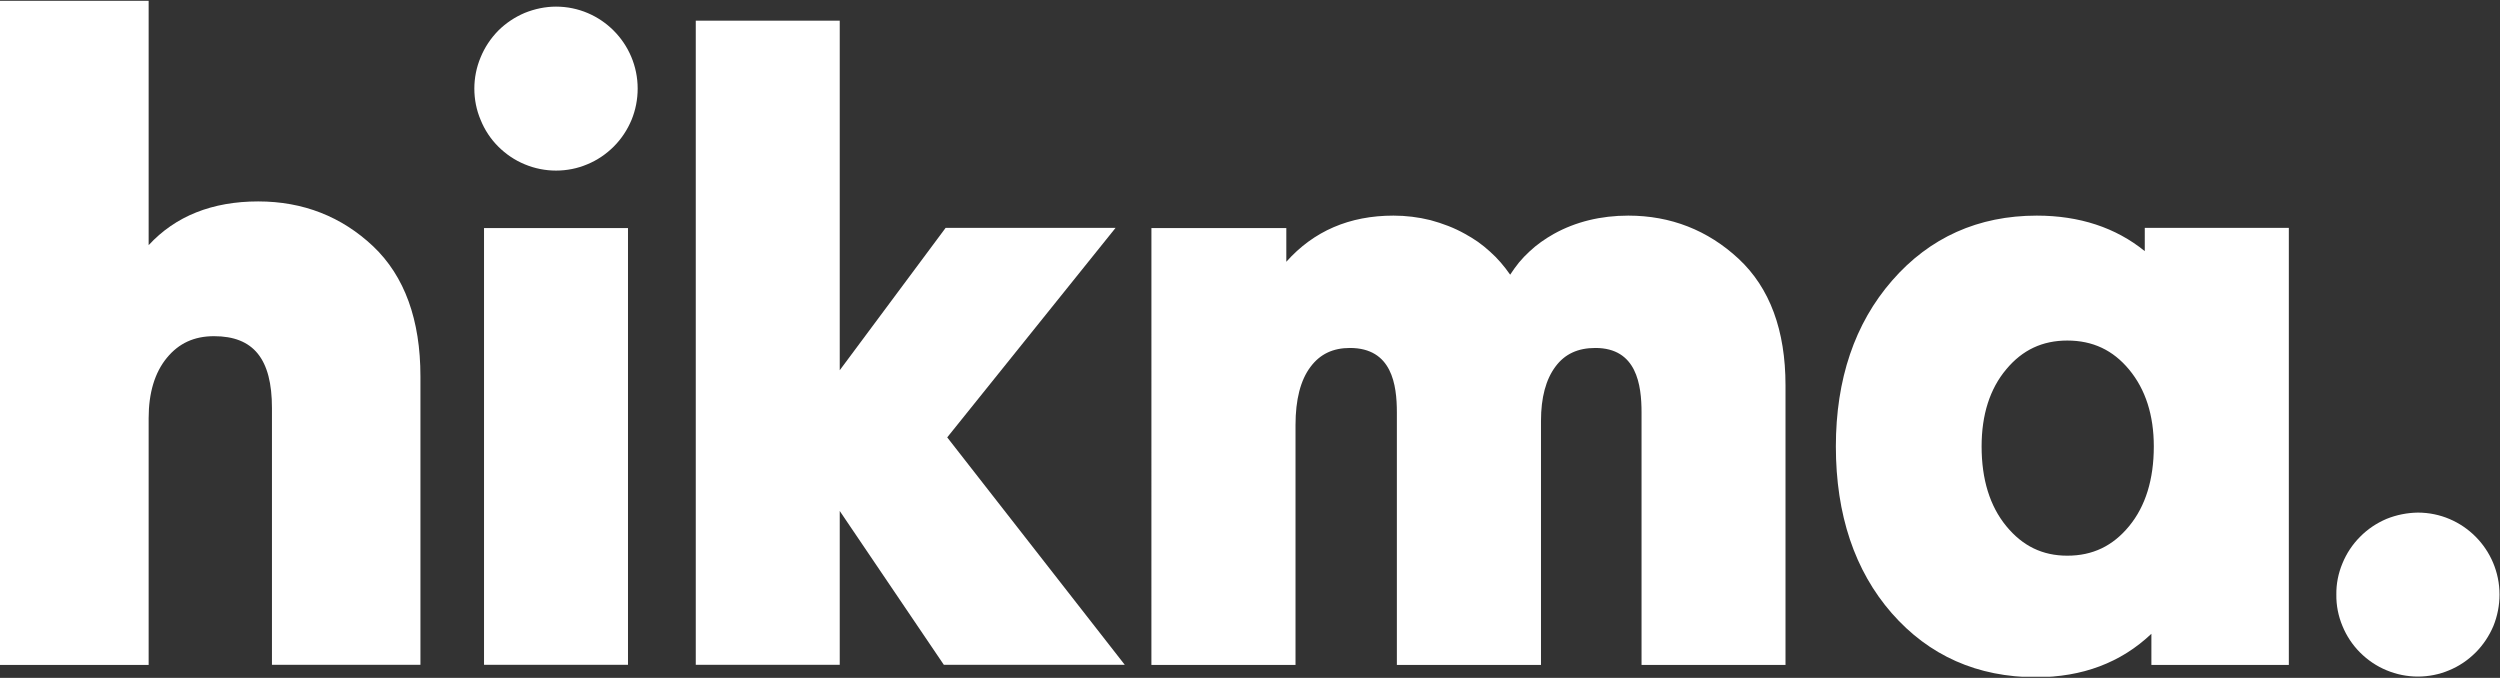
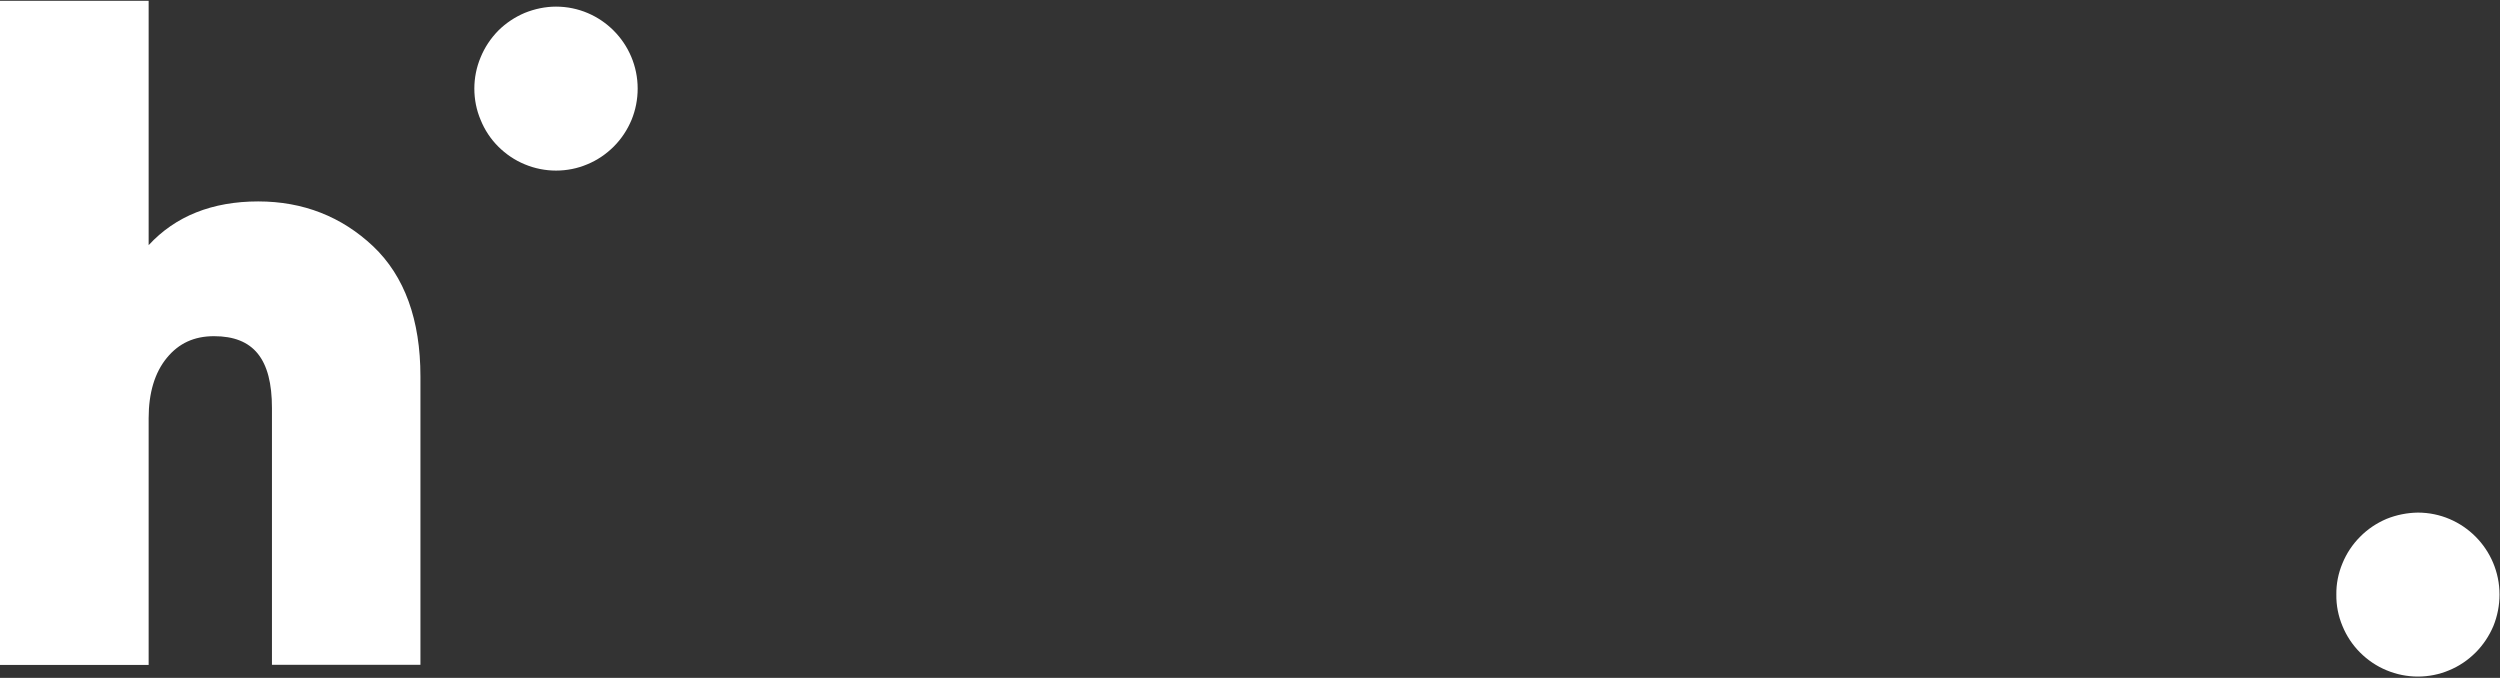
<svg xmlns="http://www.w3.org/2000/svg" version="1.2" viewBox="0 0 1549 420" width="1549" height="420">
  <rect x="0" y="0" width="1549" height="420" fill="#333333" stroke="none" />
  <title>HIK</title>
  <defs>
    <clipPath clipPathUnits="userSpaceOnUse" id="cp1">
-       <path d="m713.42 133.59h704.74v285.72h-704.75z" />
+       <path d="m713.42 133.59h704.74v285.72z" />
    </clipPath>
  </defs>
  <style>
		.s0 { fill: #ffffff } 
	</style>
  <g>
    <g>
      <path fill-rule="evenodd" class="s0" d="m160 124.8c-28.5 0-51.3 9.1-67.9 27.1v-151.4h-92.1v411.5h92.1v-152.9c0-15.7 3.8-28.3 11.3-37.4 7.4-9 16.9-13.4 29.2-13.4 24.5 0 35.9 14.1 35.9 44.5v159.1h92v-178.7c0-35-9.8-62.1-29.3-80.6-19.5-18.4-43.4-27.8-71.2-27.8z" />
    </g>
-     <path fill-rule="evenodd" class="s0" d="m299.9 411.9h89.2v-270.6h-89.2zm391.3-270.7h-105.3l-65.6 88.2v-216.6h-89.2v399.1h89.2v-95.3l64.5 95.3h112.1l-110-140.9z" />
    <g>
      <g id="Clip-Path: Clip-Path" clip-path="url(#cp1)">
        <g id="Clip-Path">
-           <path fill-rule="evenodd" class="s0" d="m1106.3 238.7v173.3h-89.2v-156.4c0-17.2-3-40-28.6-40-10.8 0-18.9 3.7-24.7 11.5-6 8-9 19.3-9 33.6v151.3h-89.3v-156.4c0-17.2-3-40-29.1-40-10.5 0-18.5 3.8-24.4 11.7-6.2 8.2-9.3 20.3-9.3 36v148.7h-89.3v-270.7h83.6v20.9c16.9-19 39.1-28.6 66.4-28.6q5.8 0 11.5 0.7 5.8 0.7 11.4 2.1 5.6 1.5 11 3.6 5.4 2.1 10.4 4.9 4.2 2.3 8.1 5 3.9 2.8 7.4 6 3.6 3.2 6.7 6.8 3.1 3.6 5.8 7.5 2.6-4 5.5-7.6 3-3.6 6.5-6.8 3.4-3.2 7.2-5.9 3.8-2.7 7.9-5c13.5-7.5 29.1-11.3 46.1-11.3 26.2 0 49.3 9 68.4 26.8 19.3 18 29 44.3 29 78.3zm222.6-97.5h89.3v270.8h-85.2v-19.3c-18.9 17.9-42.8 26.9-71.5 26.9-36.2 0-66.3-13.3-89.4-39.7-22.9-26.2-34.6-61-34.6-103.3 0-41.6 11.7-76.2 34.8-102.7 23.3-26.8 53.5-40.3 89.7-40.3 26.4 0 48.9 7.4 66.9 22zm-9.7 184.8c10.2-12.4 15.3-29 15.3-49.4 0-19.3-5.1-35.3-15.3-47.6-10-12.1-22.6-18-38.3-18-15.4 0-27.8 5.8-37.8 17.8-10.2 12.1-15.3 28.2-15.3 47.8 0 20.4 5.1 37 15.3 49.4 10.1 12.3 22.4 18.3 37.8 18.3 15.7 0 28.2-6 38.3-18.3z" />
-         </g>
+           </g>
      </g>
    </g>
    <path fill-rule="evenodd" class="s0" d="m395.1 54.9c0 6.7-1.3 13.3-3.8 19.4-2.6 6.2-6.3 11.8-11 16.5-4.7 4.7-10.3 8.5-16.4 11-6.1 2.6-12.7 3.9-19.4 3.9-6.6 0-13.2-1.3-19.4-3.9-6.1-2.5-11.7-6.3-16.4-11-4.7-4.7-8.4-10.3-10.9-16.5-2.6-6.1-3.9-12.7-3.9-19.4 0-6.6 1.3-13.2 3.9-19.4 2.5-6.1 6.2-11.7 10.9-16.5 4.7-4.7 10.3-8.4 16.4-11 6.2-2.5 12.8-3.9 19.4-3.9 27.9 0 50.6 22.8 50.6 50.8zm1153.6 313.5c0 6.7-1.3 13.3-3.8 19.5-2.6 6.1-6.3 11.7-11 16.4-4.7 4.7-10.3 8.5-16.4 11-6.1 2.6-12.7 3.9-19.4 3.9-6.6 0-13.2-1.3-19.4-3.9-6.1-2.5-11.7-6.3-16.4-11-4.7-4.7-8.4-10.3-10.9-16.4-2.6-6.2-3.9-12.8-3.8-19.5-0.1-6.6 1.2-13.2 3.8-19.4 2.5-6.1 6.2-11.7 10.9-16.4 4.7-4.8 10.3-8.5 16.4-11.1 6.2-2.5 12.8-3.8 19.4-3.9 27.9 0 50.6 22.8 50.6 50.8z" />
  </g>
</svg>